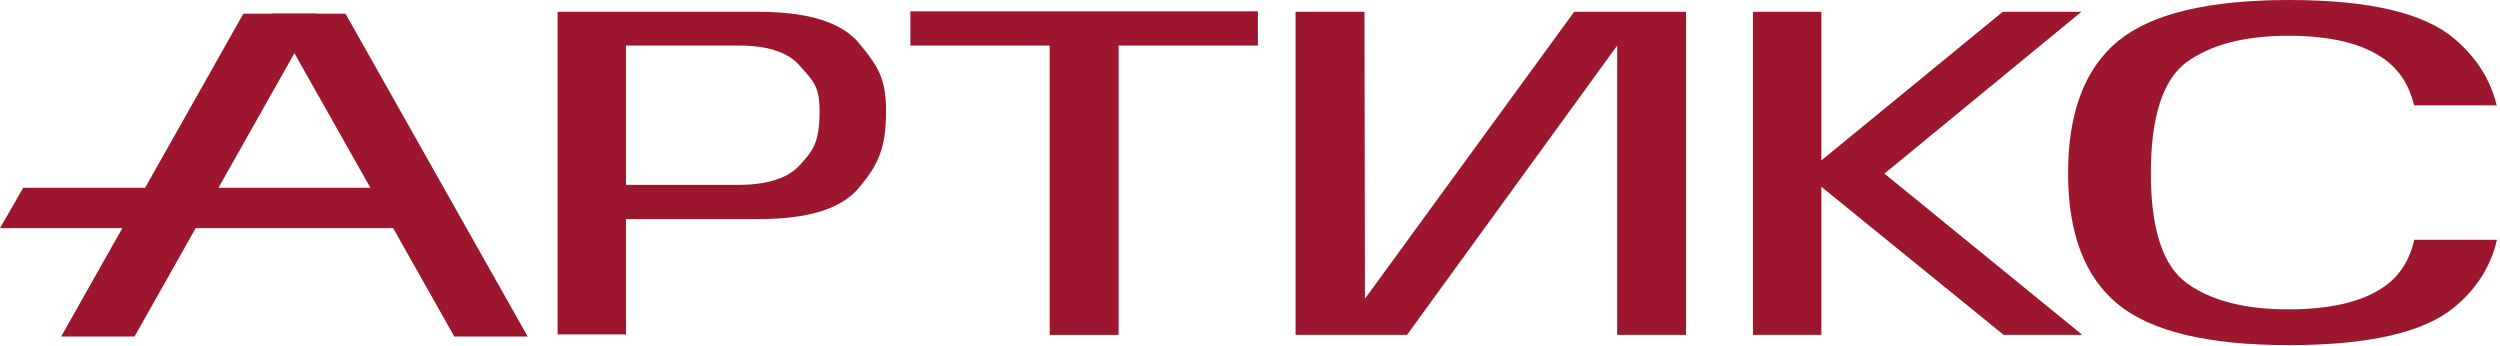
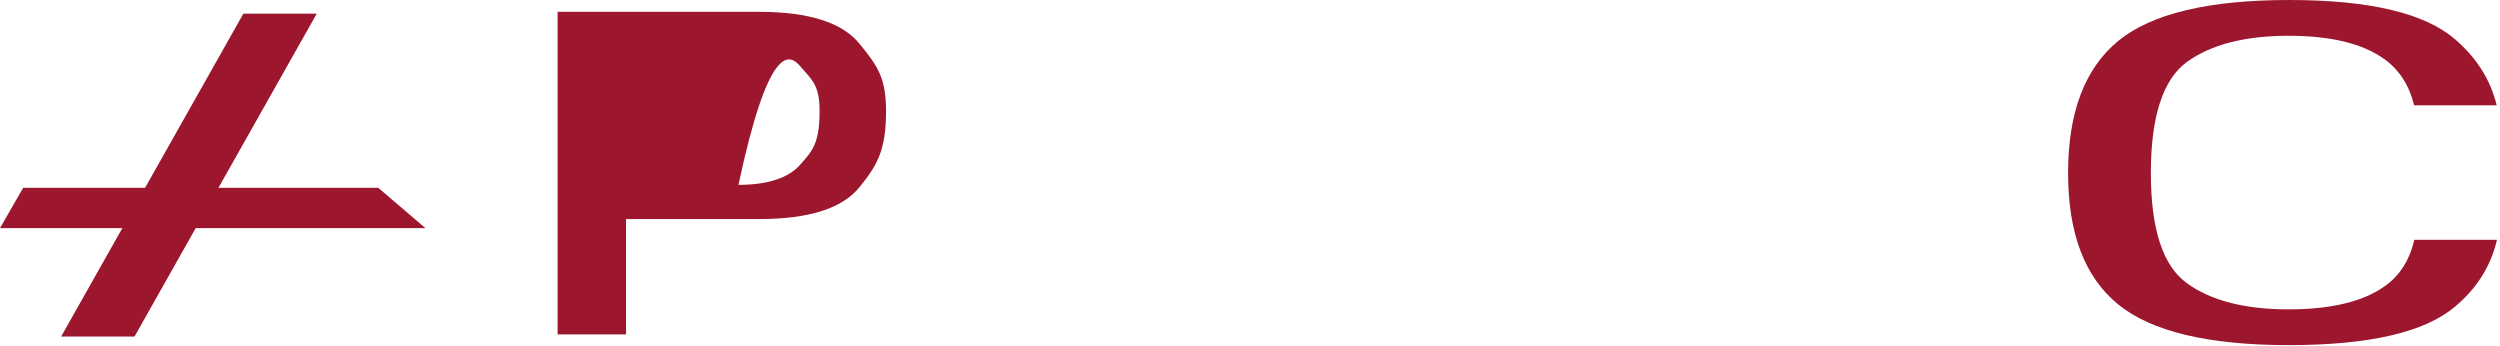
<svg xmlns="http://www.w3.org/2000/svg" width="397" height="55" viewBox="0 0 397 55" fill="none">
  <path d="M38.645 2.172H50.296L21.362 53.44H9.711L38.645 2.172Z" fill="#9C162E" />
-   <path d="M54.863 2.172H43.212L72.146 53.44H83.797L54.863 2.172Z" fill="#9C162E" />
  <path fill-rule="evenodd" clip-rule="evenodd" d="M383.394 38.076H396.518C395.558 42.251 393.325 45.801 389.821 48.725C384.995 52.778 376.21 54.805 363.466 54.805C350.68 54.805 341.641 52.645 336.348 48.325C331.056 44.004 328.41 37.057 328.41 27.483C328.41 17.882 331.056 10.894 336.348 6.521C341.641 2.174 350.701 0 363.529 0C376.231 0 384.995 2.067 389.821 6.201C393.28 9.163 395.499 12.673 396.479 16.731H383.363C382.6 13.579 381.049 11.149 378.707 9.441C375.278 6.934 370.176 5.681 363.402 5.681C356.501 5.681 351.124 7.067 347.272 9.841C343.461 12.641 341.556 18.522 341.556 27.483C341.556 36.39 343.461 42.217 347.272 44.964C351.082 47.738 356.459 49.125 363.402 49.125C370.176 49.125 375.278 47.898 378.707 45.444C381.081 43.767 382.643 41.311 383.394 38.076Z" fill="#9C162E" />
-   <path d="M278.367 53.181H289.233V29.663L318.184 53.181H330.68L299.246 27.568L330.525 1.877H318.029L289.233 25.472V1.877H278.367V53.181Z" fill="#9C162E" />
-   <path d="M166.691 53.181H177.635V7.232H199.755V1.799H144.57V7.232H166.691V53.181Z" fill="#9C162E" />
-   <path d="M267.672 53.181H256.806V5.525H258.048L223.431 53.181H205.734V1.877H216.678L216.756 49.456H215.281L249.976 1.877H267.75V53.181H267.672Z" fill="#9C162E" />
-   <path d="M88.547 53.104H99.413V34.786H120.525C128.519 34.786 133.875 33.079 136.591 29.586C139.385 26.171 140.705 23.687 140.705 17.633C140.705 12.433 139.385 10.492 136.591 7.077C133.875 3.585 128.442 1.877 120.525 1.877H88.547V53.104ZM99.413 29.353V7.232H117.265C121.999 7.232 125.259 8.319 127.122 10.57C128.985 12.743 130.149 13.519 130.149 17.633C130.149 22.678 129.062 23.92 127.122 26.093C125.259 28.266 121.922 29.353 117.265 29.353H99.413Z" fill="#9C162E" />
+   <path d="M88.547 53.104H99.413V34.786H120.525C128.519 34.786 133.875 33.079 136.591 29.586C139.385 26.171 140.705 23.687 140.705 17.633C140.705 12.433 139.385 10.492 136.591 7.077C133.875 3.585 128.442 1.877 120.525 1.877H88.547V53.104ZM99.413 29.353H117.265C121.999 7.232 125.259 8.319 127.122 10.57C128.985 12.743 130.149 13.519 130.149 17.633C130.149 22.678 129.062 23.92 127.122 26.093C125.259 28.266 121.922 29.353 117.265 29.353H99.413Z" fill="#9C162E" />
  <path d="M3.678 29.824H60.066L67.556 36.226H0L3.678 29.824Z" fill="#9C162E" />
</svg>